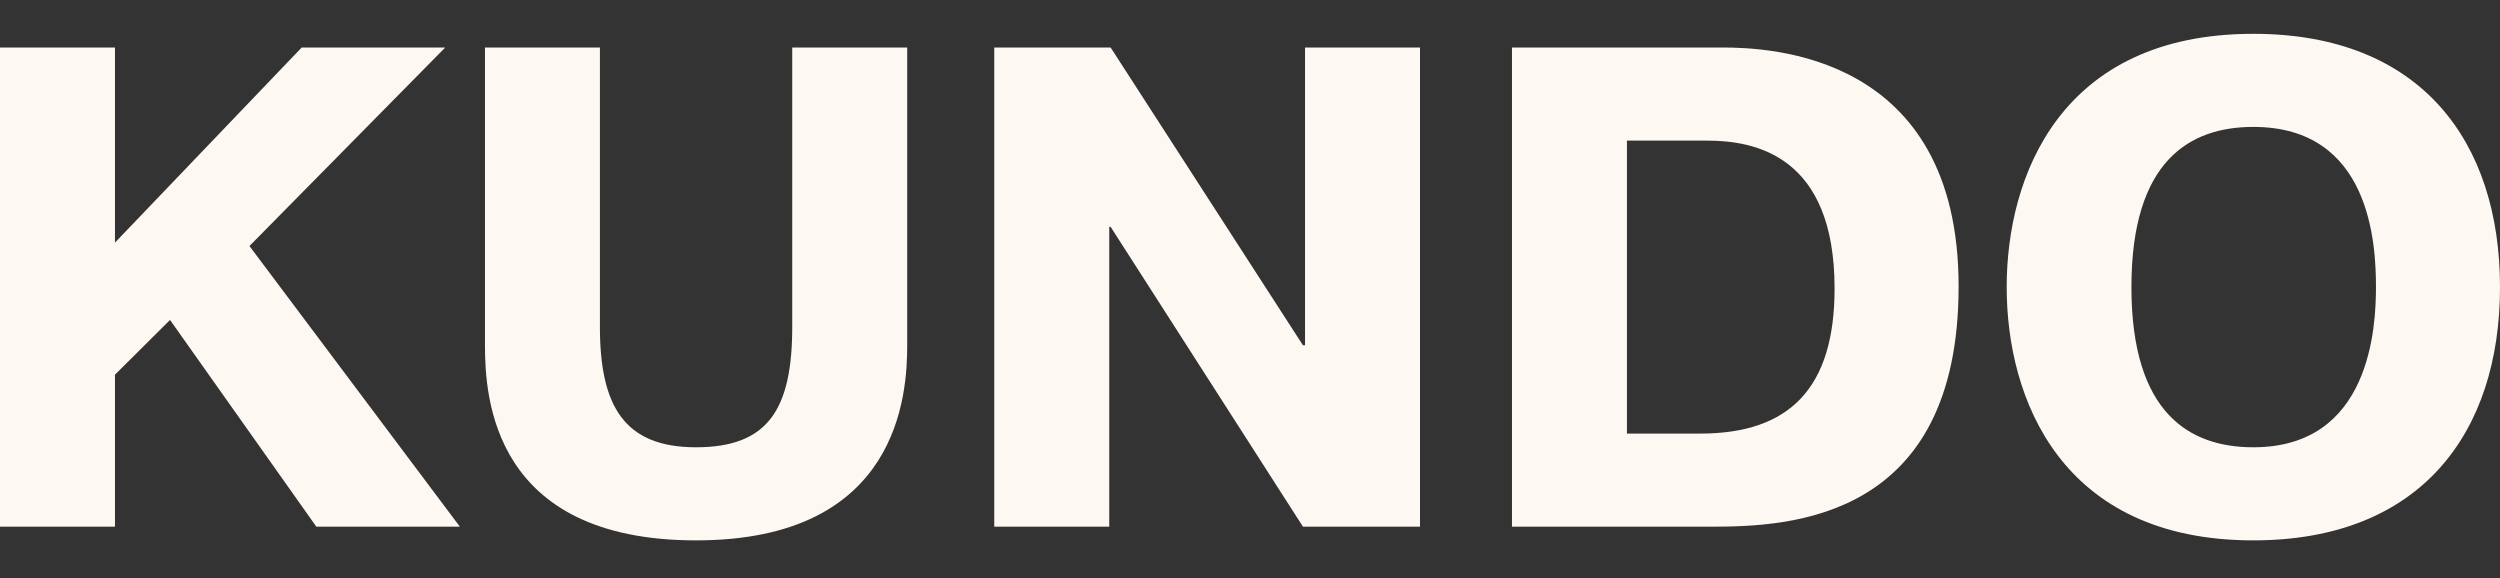
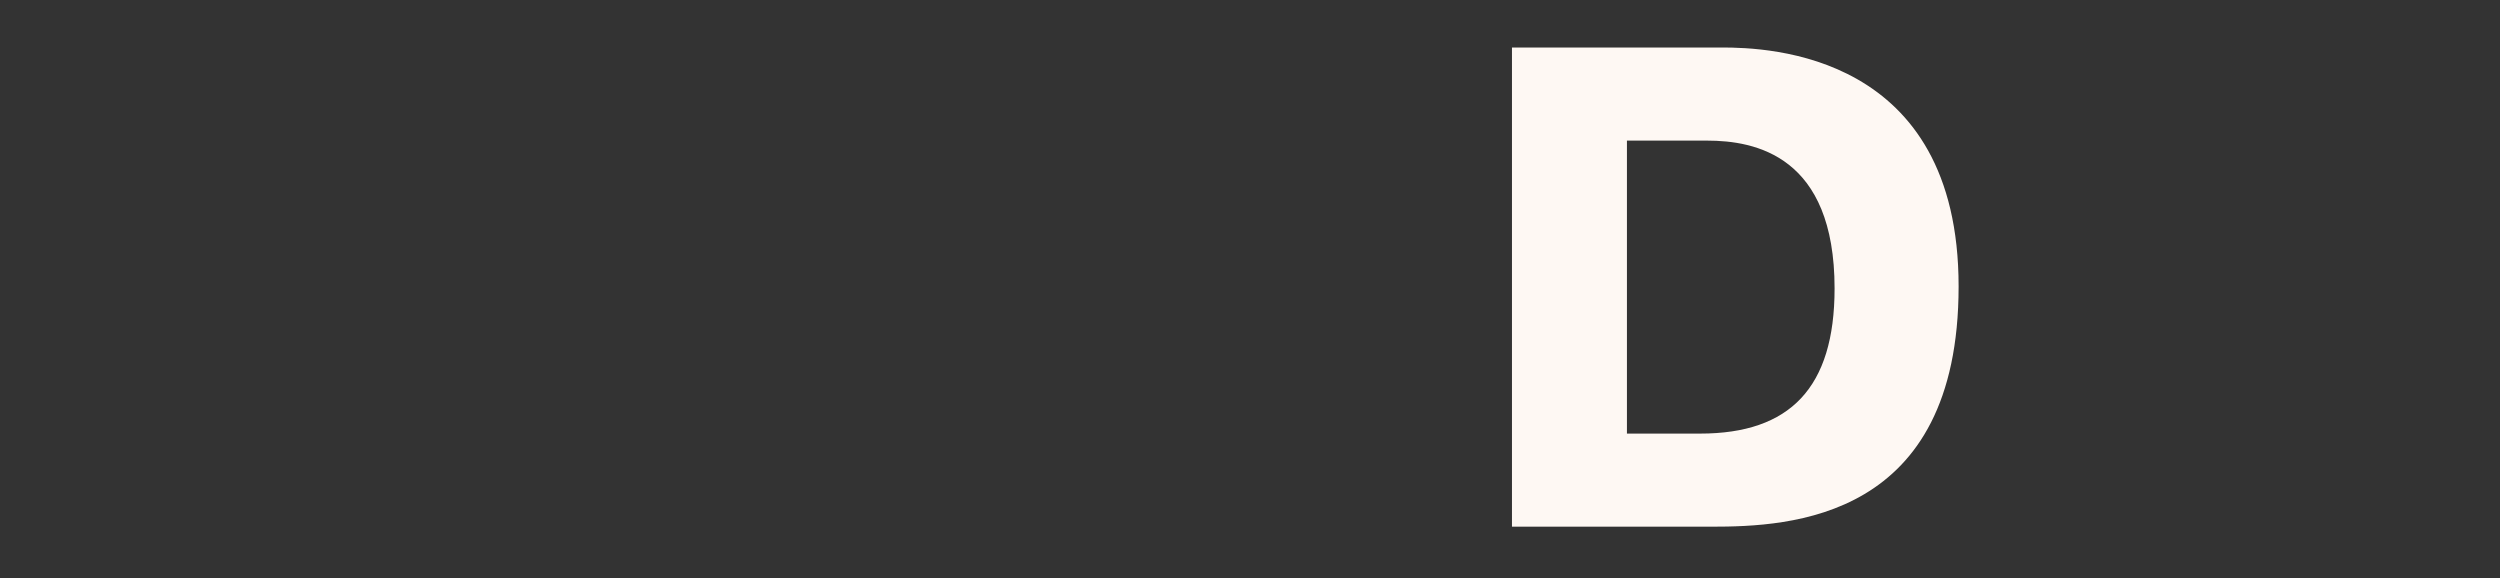
<svg xmlns="http://www.w3.org/2000/svg" width="160" height="37" viewBox="0 0 160 37" fill="none">
  <rect x="0" y="0" width="160" height="37" fill="#333333" stroke="none" />
-   <path d="M19.309 3.04H28.495L15.965 15.745L29.431 33.707H20.245L10.881 20.476L7.358 23.981V33.707H0V3.04H7.358V15.527L19.309 3.04Z" fill="#FEF8F3" />
-   <path d="M38.394 3.04V20.915C38.394 25.997 39.955 28.626 44.548 28.626C49.142 28.626 50.703 26.216 50.703 20.915V3.04H58.061V22.097C58.061 25.208 57.57 34.584 44.549 34.584C31.529 34.584 31.038 25.427 31.038 22.097V3.04H38.396H38.394Z" fill="#FEF8F3" />
-   <path d="M70.992 14.519V33.708H63.633V3.04H71.08L83.388 22.097H83.522V3.04H90.88V33.707H83.388L71.08 14.518H70.991L70.992 14.519Z" fill="#FEF8F3" />
  <path d="M110.19 3.04C113.177 3.04 125.351 3.391 125.351 18.33C125.351 33.27 114.559 33.708 109.52 33.708H96.766V3.04H110.19ZM104.124 27.75H108.806C114.559 27.75 117.413 24.815 117.413 18.462C117.413 9.962 112.329 8.999 109.253 8.999H104.124V27.75Z" fill="#FEF8F3" />
-   <path d="M128.428 18.374C128.428 11.232 131.906 2.164 144.214 2.164C154.961 2.164 160 9.086 160 18.374C160 27.662 154.961 34.584 144.214 34.584C131.906 34.584 128.428 25.515 128.428 18.374ZM152.062 18.374C152.062 15.57 151.705 8.122 144.214 8.122C140.156 8.122 136.411 10.269 136.411 18.374C136.411 26.479 140.156 28.626 144.214 28.626C151.705 28.626 152.062 20.958 152.062 18.374Z" fill="#FEF8F3" />
</svg>